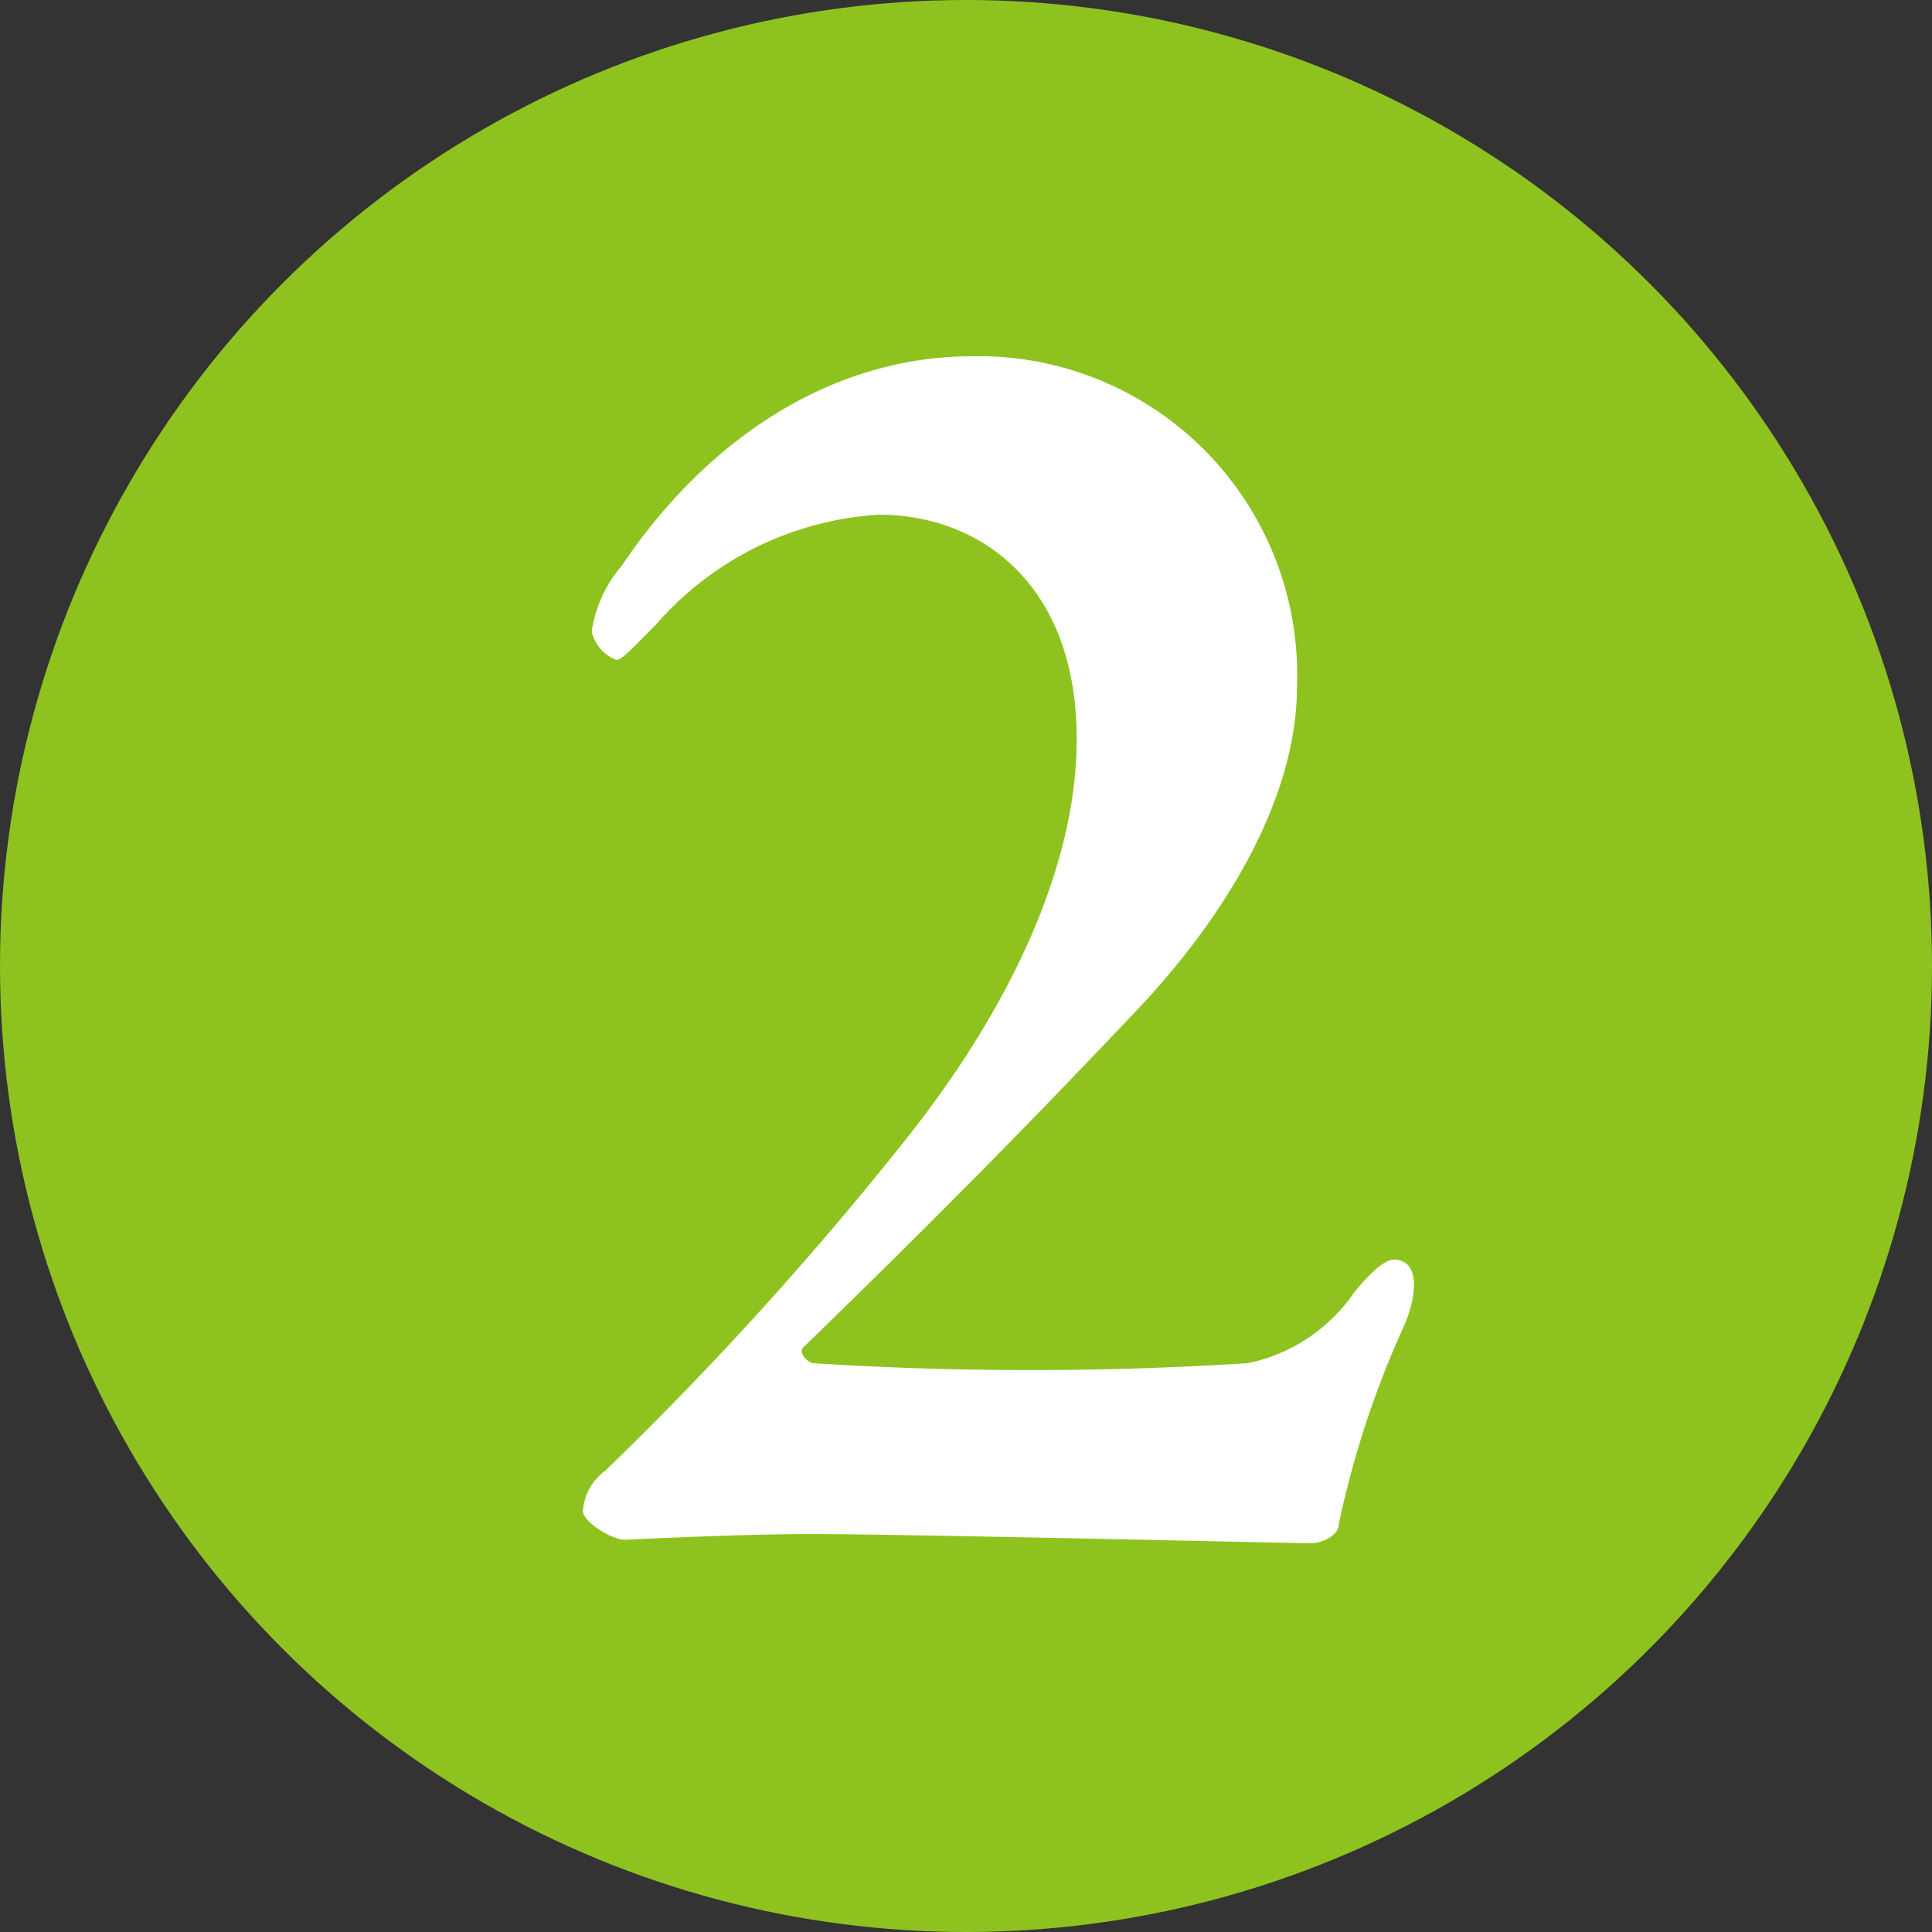
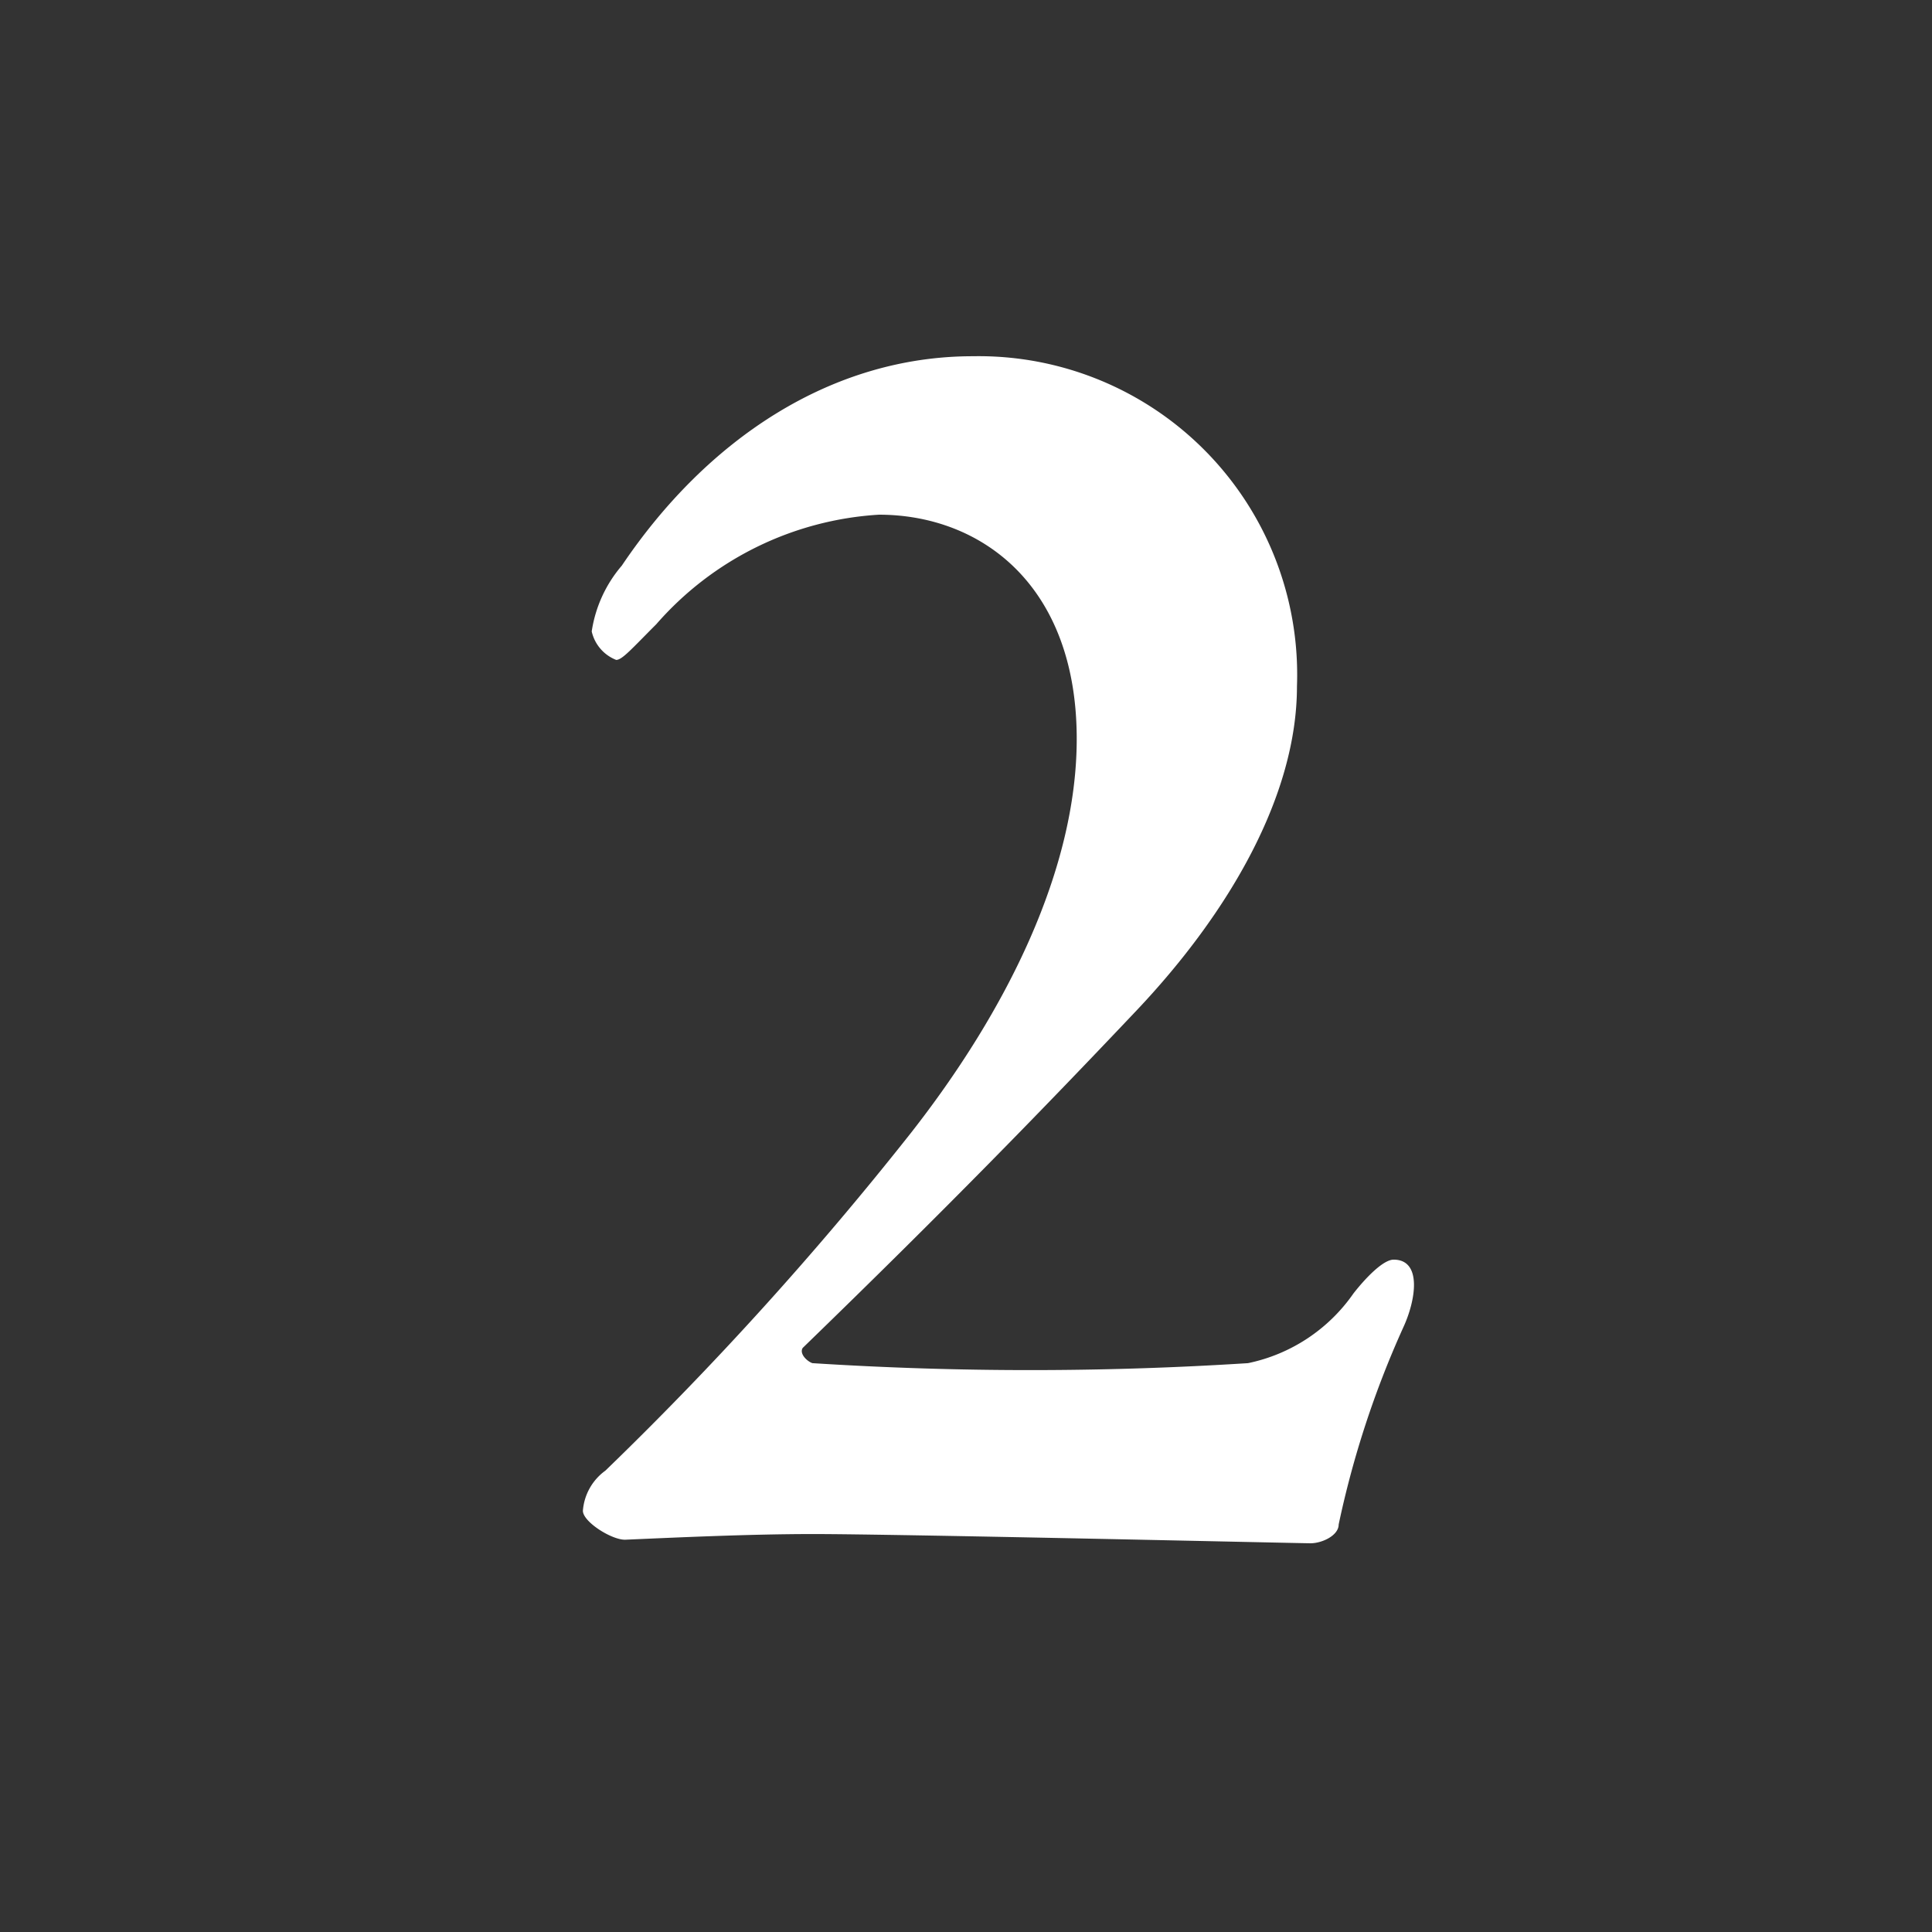
<svg xmlns="http://www.w3.org/2000/svg" id="レイヤー_1" data-name="レイヤー 1" viewBox="0 0 48.16 48.16">
  <rect x="0" y="0" width="48.16" height="48.16" fill="#333333" stroke="none" />
  <defs>
    <style>.cls-1{fill:#8ec31f;}.cls-2{fill:#fff;}</style>
  </defs>
-   <circle class="cls-1" cx="24.08" cy="24.08" r="24.08" />
  <path class="cls-2" d="M14.53,37.66a1.36,1.36,0,0,1,.56-1,85,85,0,0,0,7.61-8.41c2.4-3.06,4.14-6.58,4.14-9.83,0-3.85-2.4-5.59-4.93-5.59a8,8,0,0,0-5.55,2.73c-.61.61-.85.89-1,.89a1,1,0,0,1-.61-.71,3.26,3.26,0,0,1,.75-1.64c2.12-3.15,5.22-5.22,8.75-5.22a7.94,7.94,0,0,1,8.08,8.23c0,2.72-1.69,5.64-4,8.08s-4.74,4.94-8.32,8.41c-.09.14.1.33.24.38a85.26,85.26,0,0,0,10.86,0,4.25,4.25,0,0,0,2.63-1.74c.33-.42.75-.84,1-.84.71,0,.56,1,.24,1.69A23.89,23.89,0,0,0,33.37,38c0,.28-.42.47-.7.47s-10.25-.23-12.41-.23c-1.6,0-3.48.09-4.65.14C15.28,38.41,14.53,37.94,14.53,37.66Z" />
</svg>